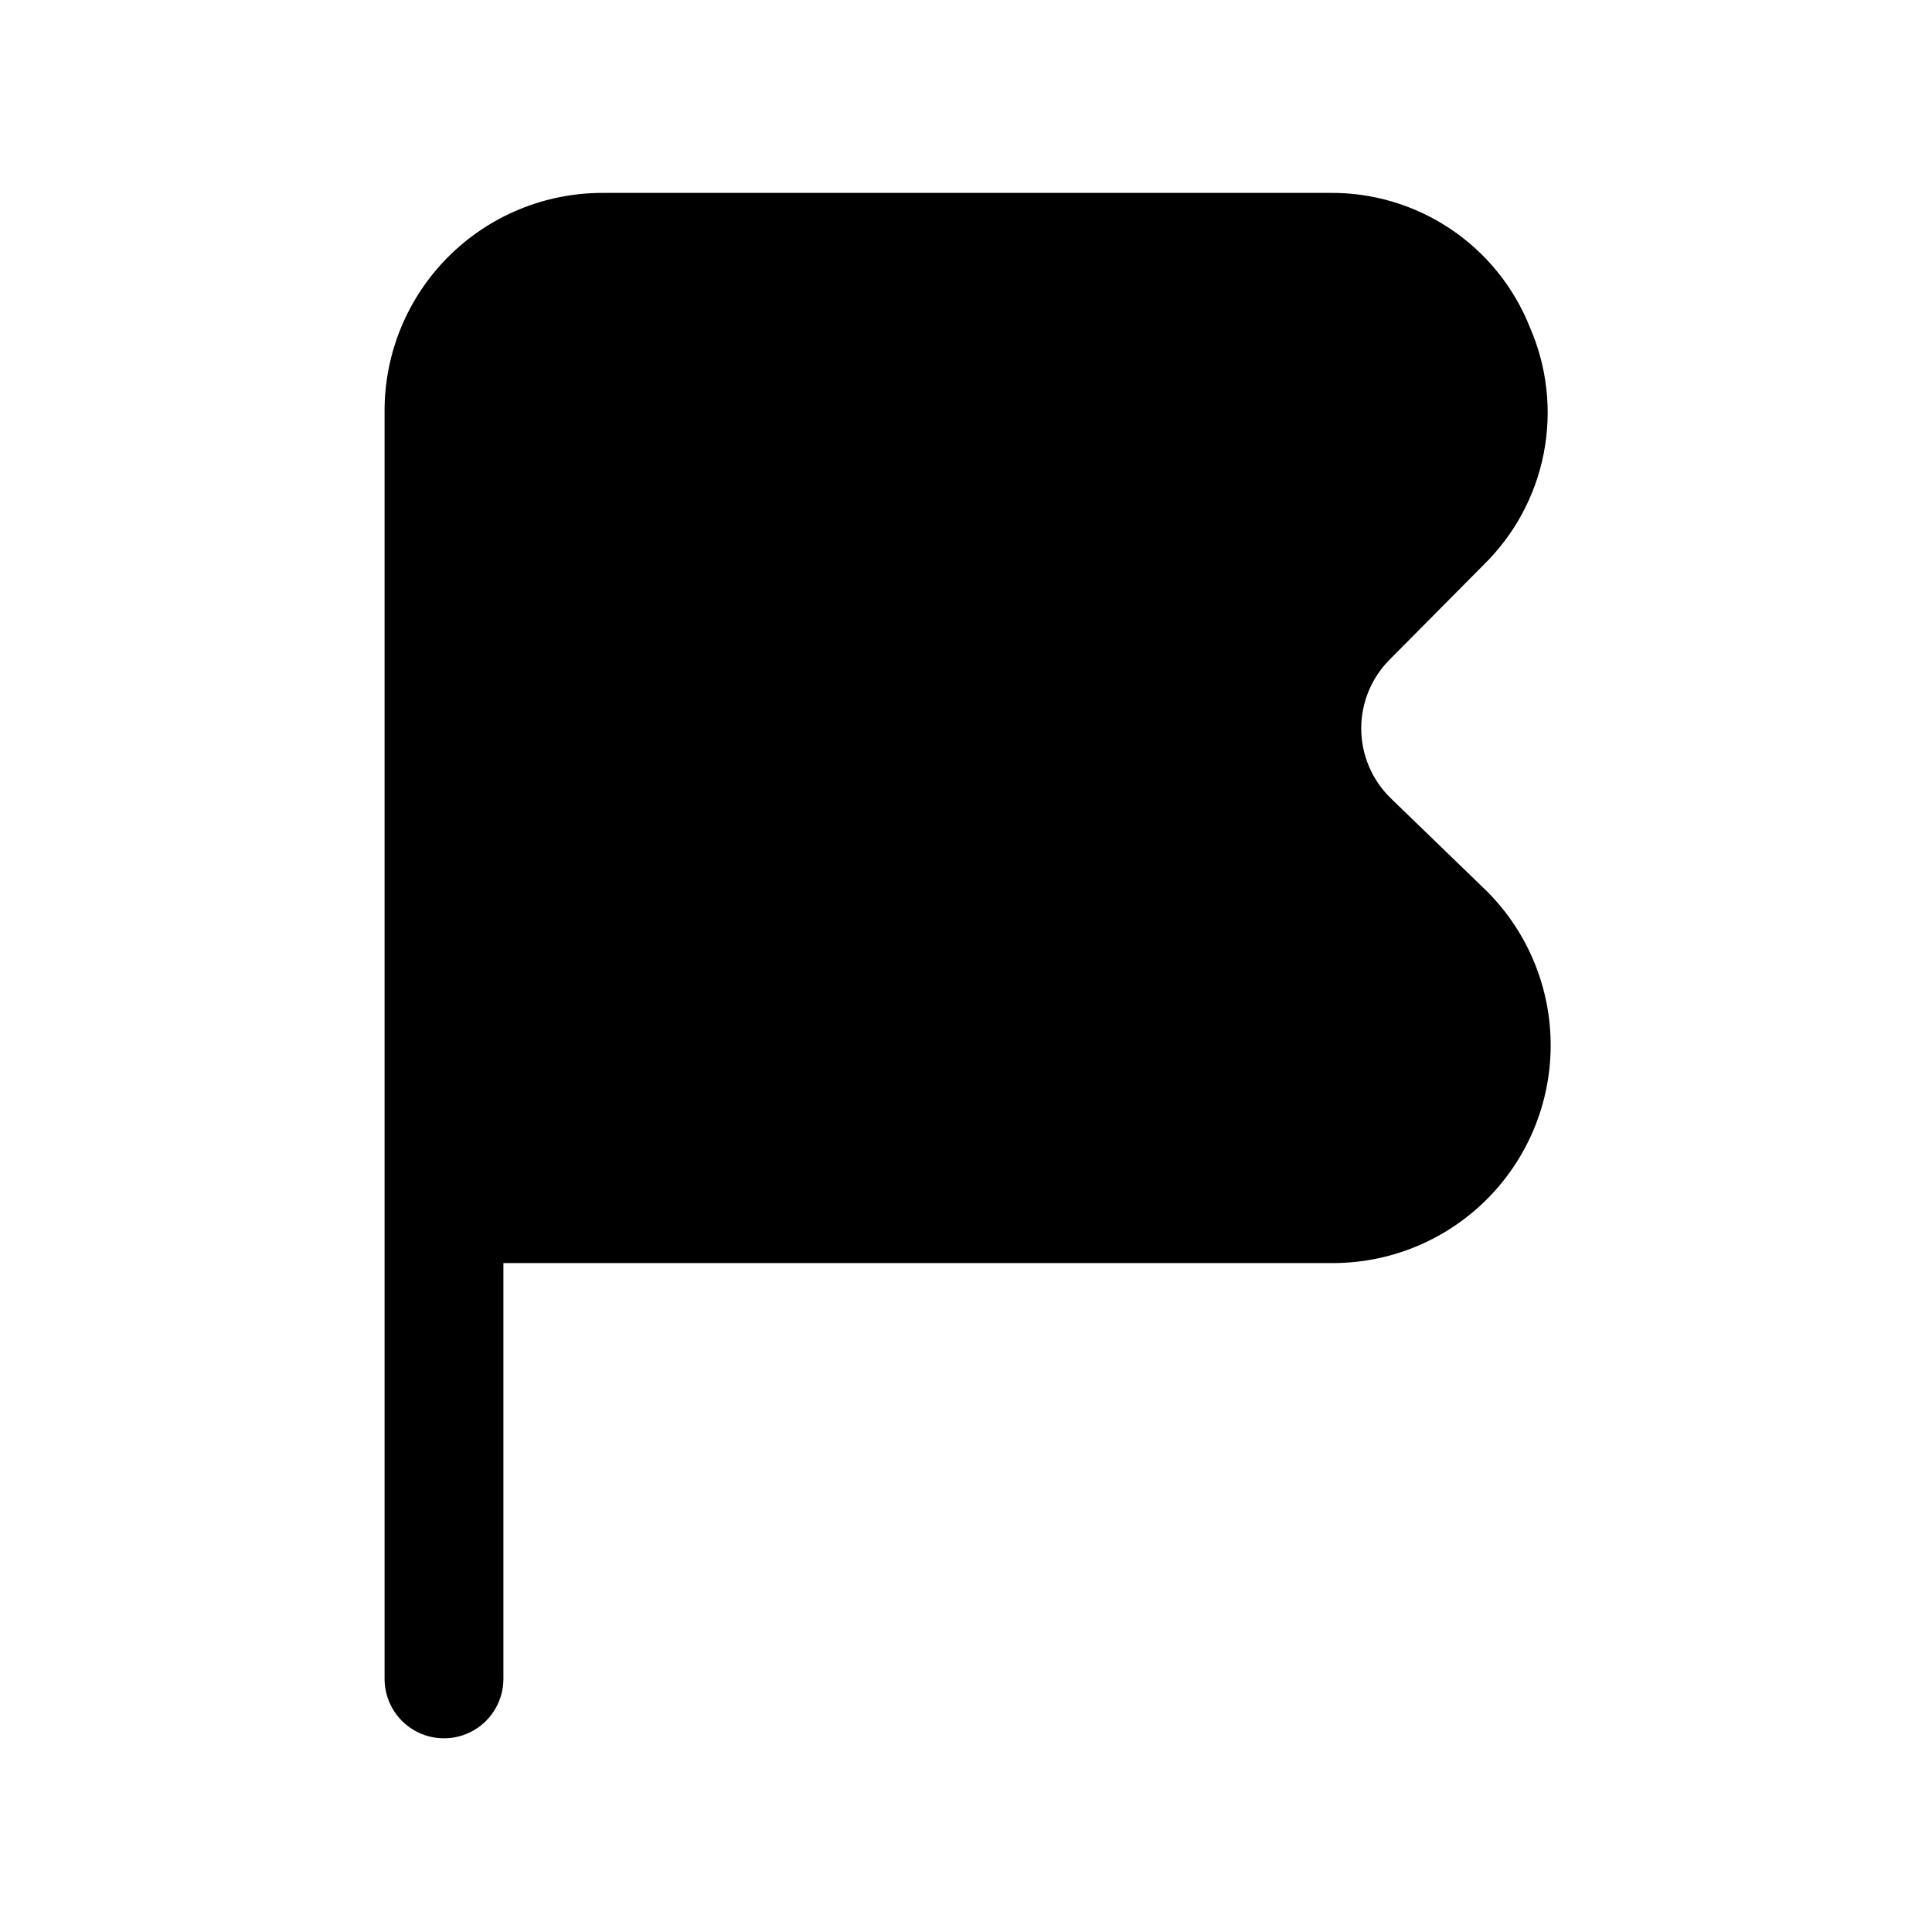
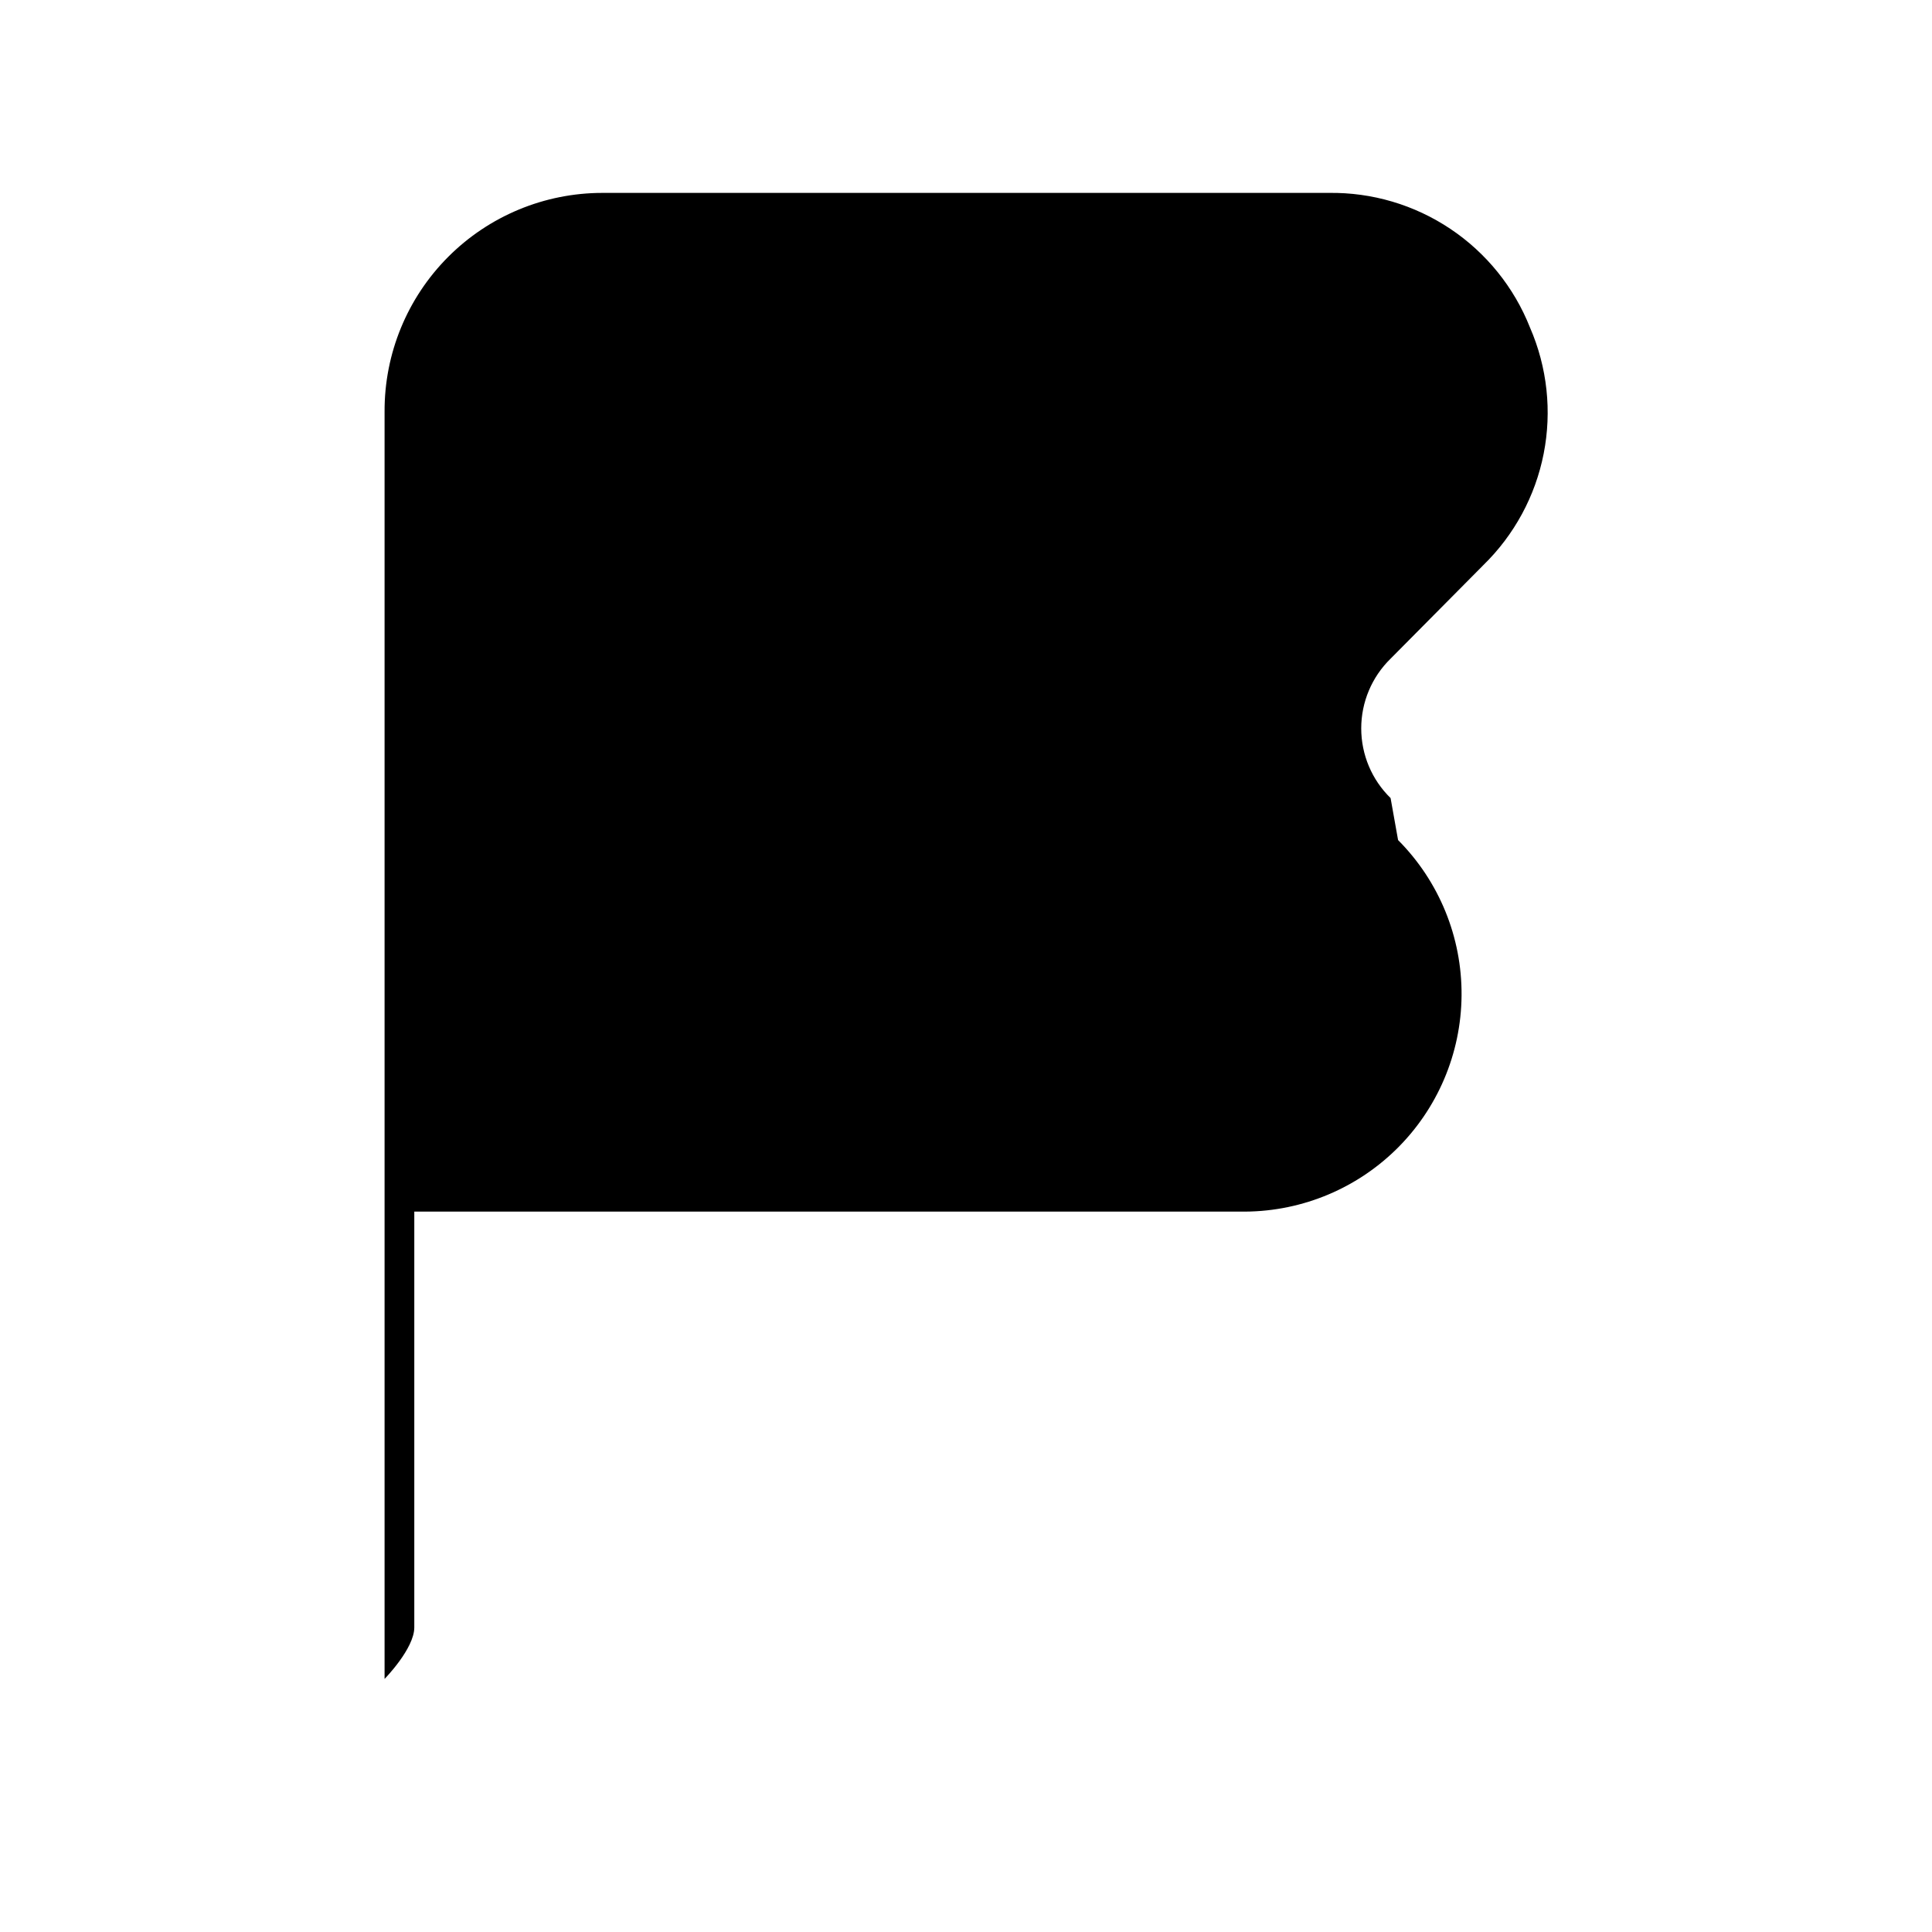
<svg xmlns="http://www.w3.org/2000/svg" fill="#000000" width="800px" height="800px" version="1.1" viewBox="144 144 512 512">
-   <path d="m512.52 355.5c-4.977-4.859-7.781-11.52-7.781-18.473 0-6.957 2.805-13.617 7.781-18.473l24.562-24.77v-0.004c8.211-7.996 13.797-18.309 16.008-29.555 2.211-11.25 0.949-22.906-3.625-33.422-4.215-10.656-11.574-19.777-21.098-26.148-9.523-6.375-20.762-9.703-32.223-9.535h-192.5c-15.348 0-30.062 6.109-40.895 16.98s-16.891 25.609-16.832 40.957v335.87c0 5.625 3 10.824 7.871 13.637 4.871 2.812 10.871 2.812 15.742 0s7.875-8.012 7.875-13.637v-110.21h218.73c15.422 0.289 30.312-5.606 41.359-16.363 11.047-10.762 17.332-25.492 17.449-40.914 0.117-15.422-5.941-30.25-16.824-41.176z" />
+   <path d="m512.52 355.5c-4.977-4.859-7.781-11.52-7.781-18.473 0-6.957 2.805-13.617 7.781-18.473l24.562-24.77v-0.004c8.211-7.996 13.797-18.309 16.008-29.555 2.211-11.25 0.949-22.906-3.625-33.422-4.215-10.656-11.574-19.777-21.098-26.148-9.523-6.375-20.762-9.703-32.223-9.535h-192.5c-15.348 0-30.062 6.109-40.895 16.98s-16.891 25.609-16.832 40.957v335.87s7.875-8.012 7.875-13.637v-110.21h218.73c15.422 0.289 30.312-5.606 41.359-16.363 11.047-10.762 17.332-25.492 17.449-40.914 0.117-15.422-5.941-30.25-16.824-41.176z" />
</svg>